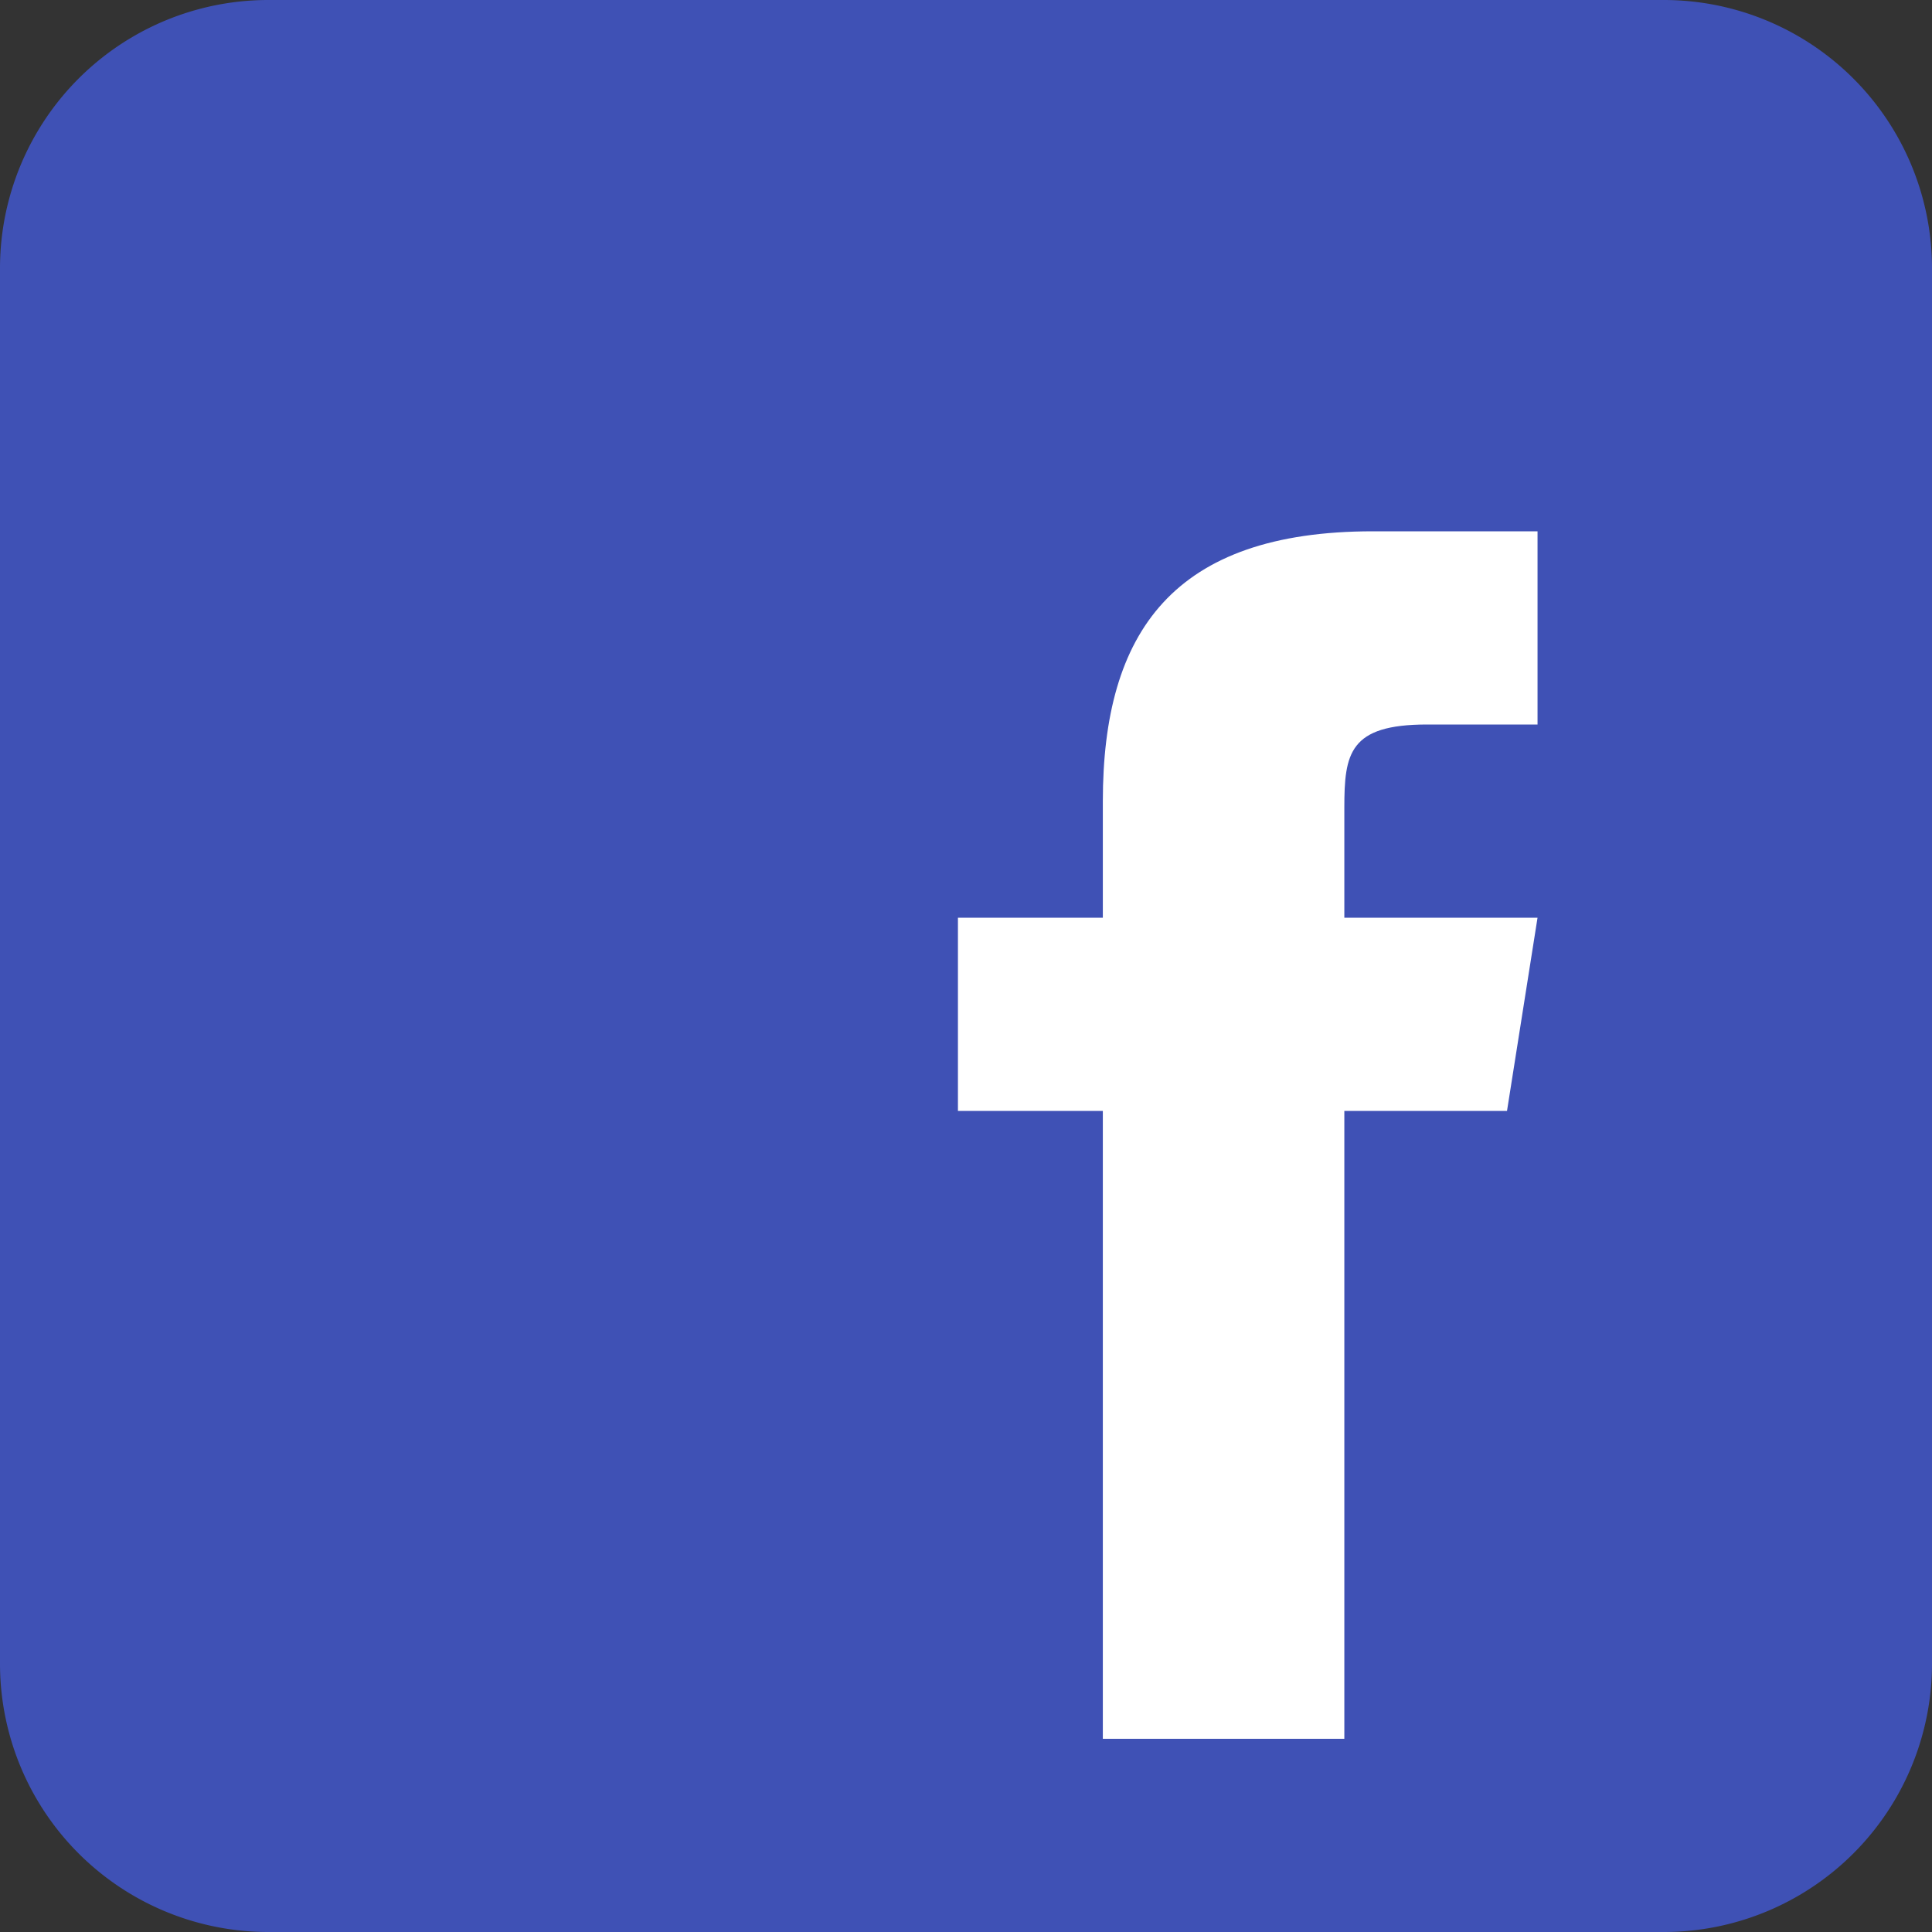
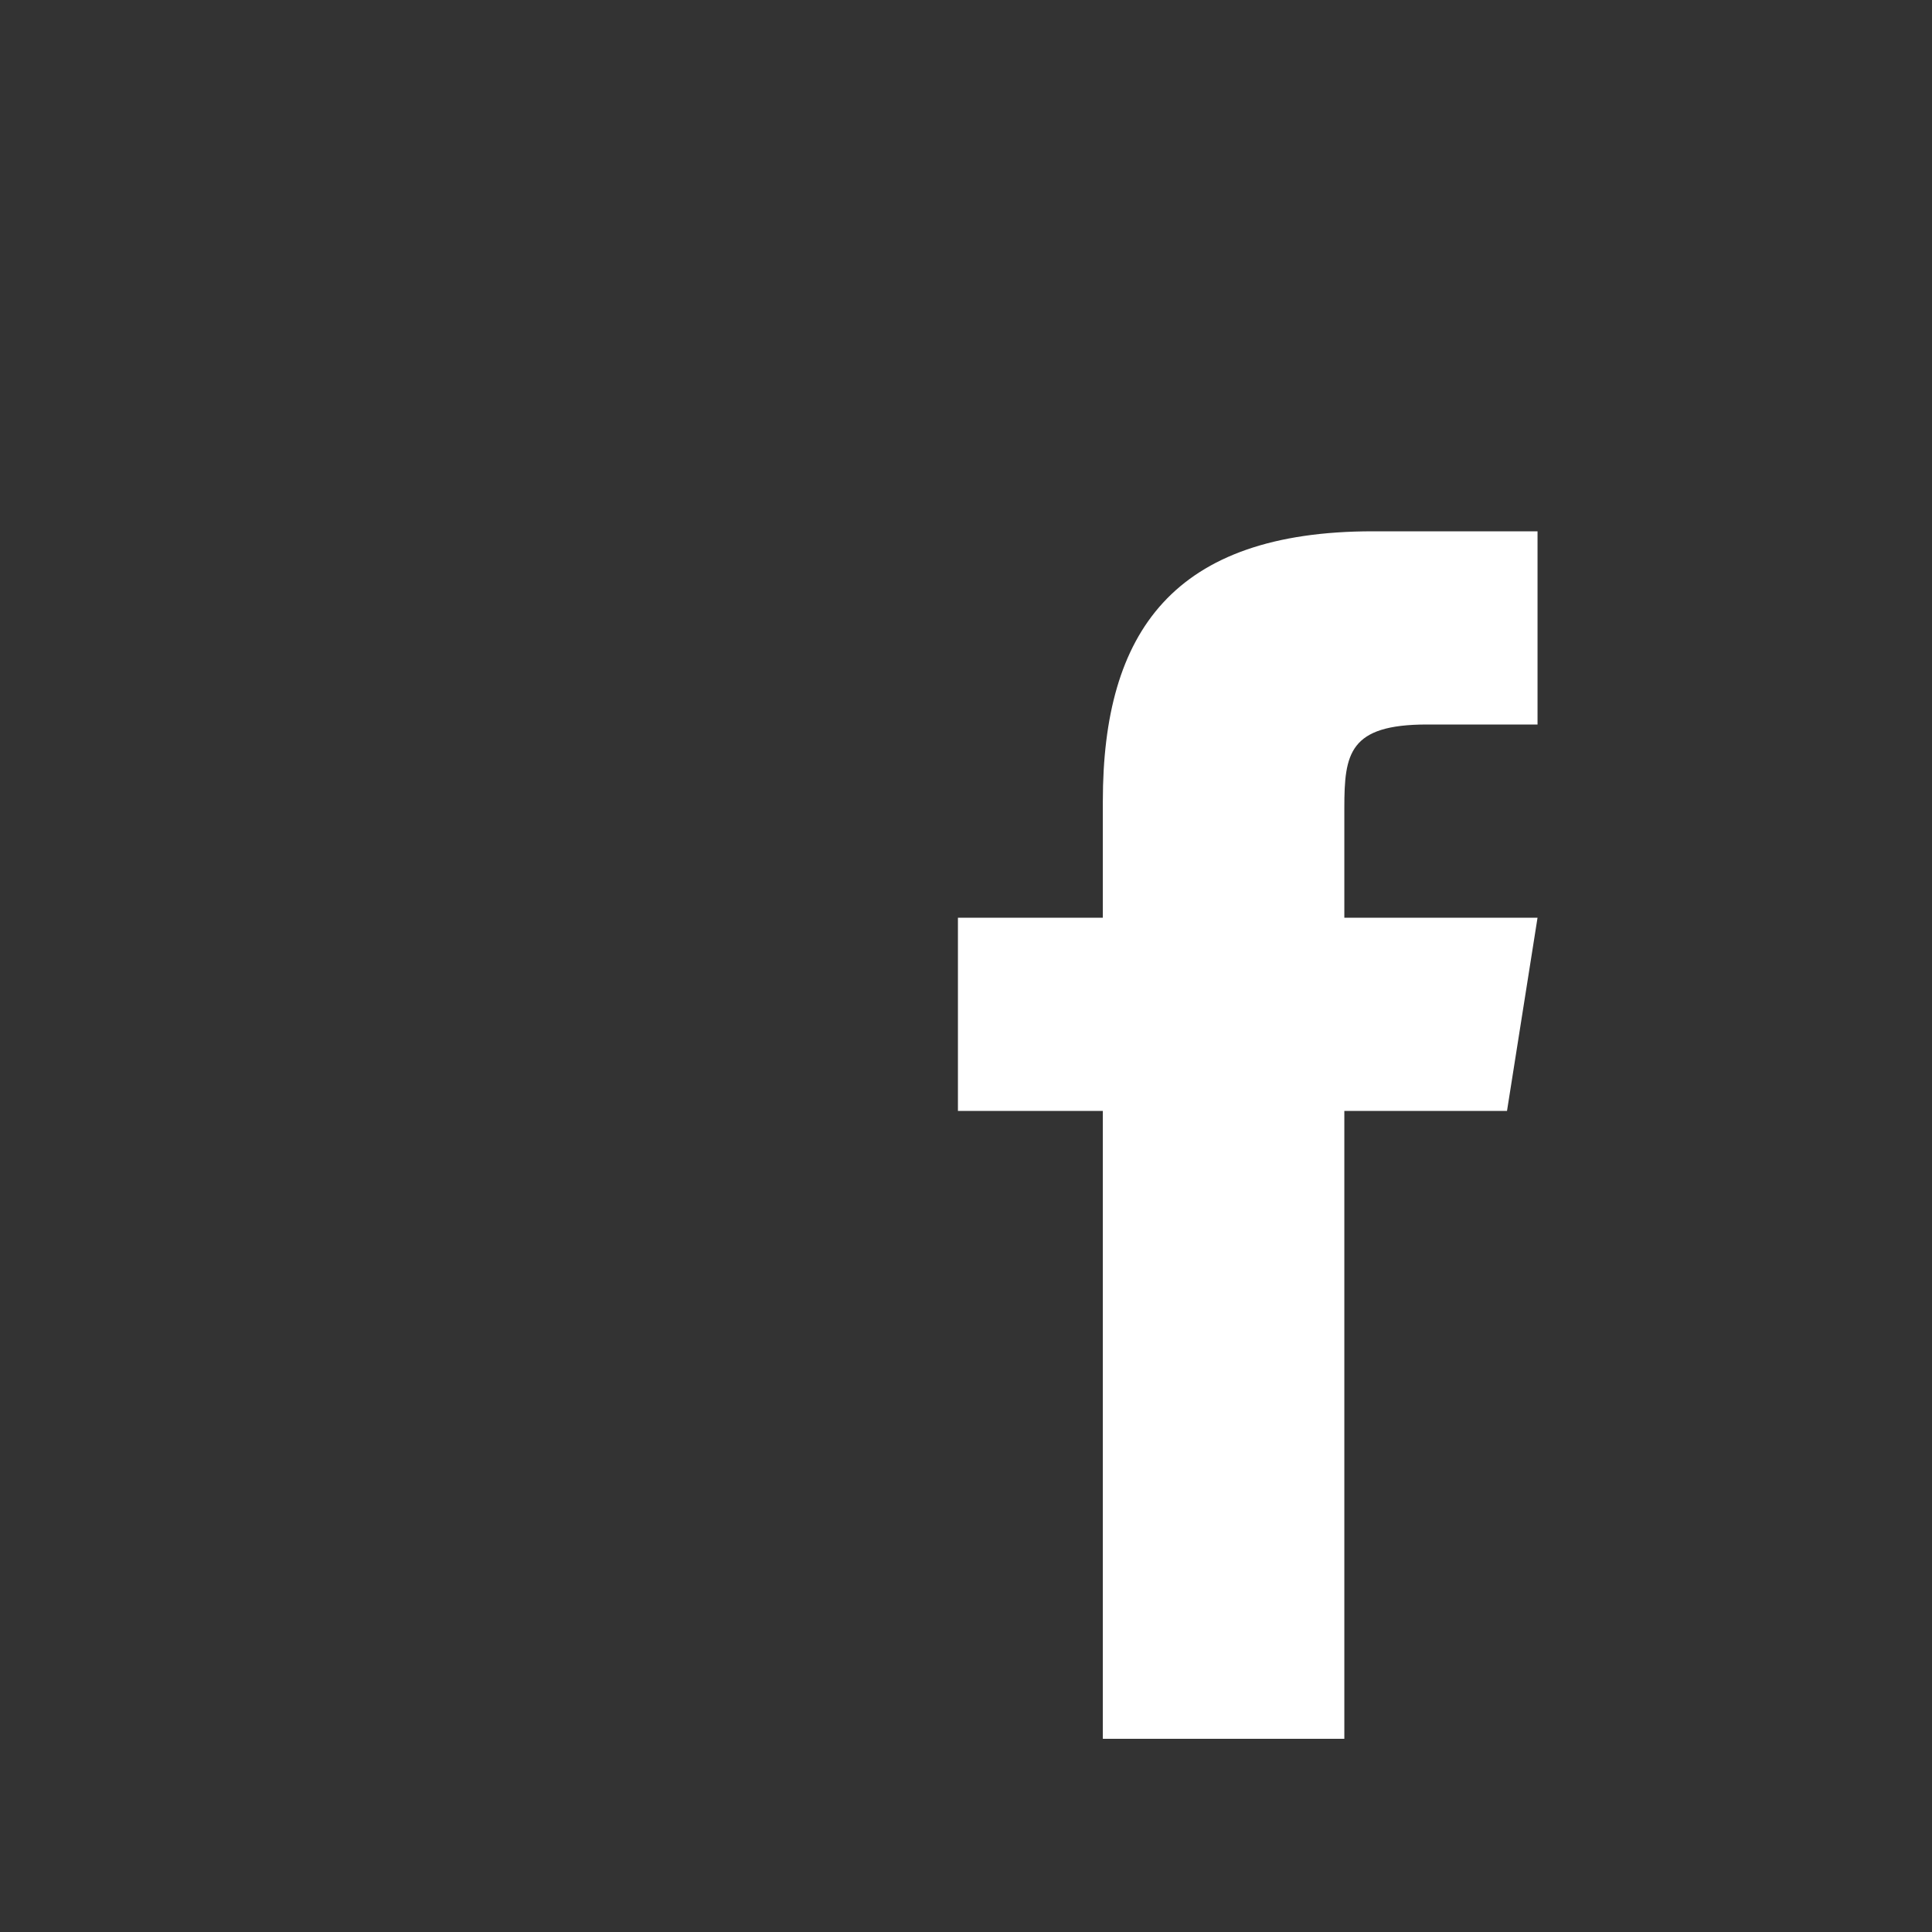
<svg xmlns="http://www.w3.org/2000/svg" width="40" height="40" viewBox="0 0 40 40">
  <rect x="0" y="0" width="40" height="40" fill="#333333" stroke="none" />
  <g id="prefix__icons8-facebook-old-50" transform="translate(-6 -6)">
-     <path id="prefix__Path_193" d="M46 40.444A5.555 5.555 0 0 1 40.444 46H11.556A5.555 5.555 0 0 1 6 40.444V11.556A5.555 5.555 0 0 1 11.556 6h28.888A5.555 5.555 0 0 1 46 11.556z" data-name="Path 193" style="fill:#3f51b5" />
    <path id="prefix__Path_194" d="M34.368 25H31v13h-5V25h-3v-4h3v-2.41c0-3.508 1.459-5.59 5.592-5.59H35v4h-2.287C31.1 17 31 17.6 31 18.723V21h4z" data-name="Path 194" transform="translate(2.833 4)" style="fill:#fff" />
  </g>
</svg>